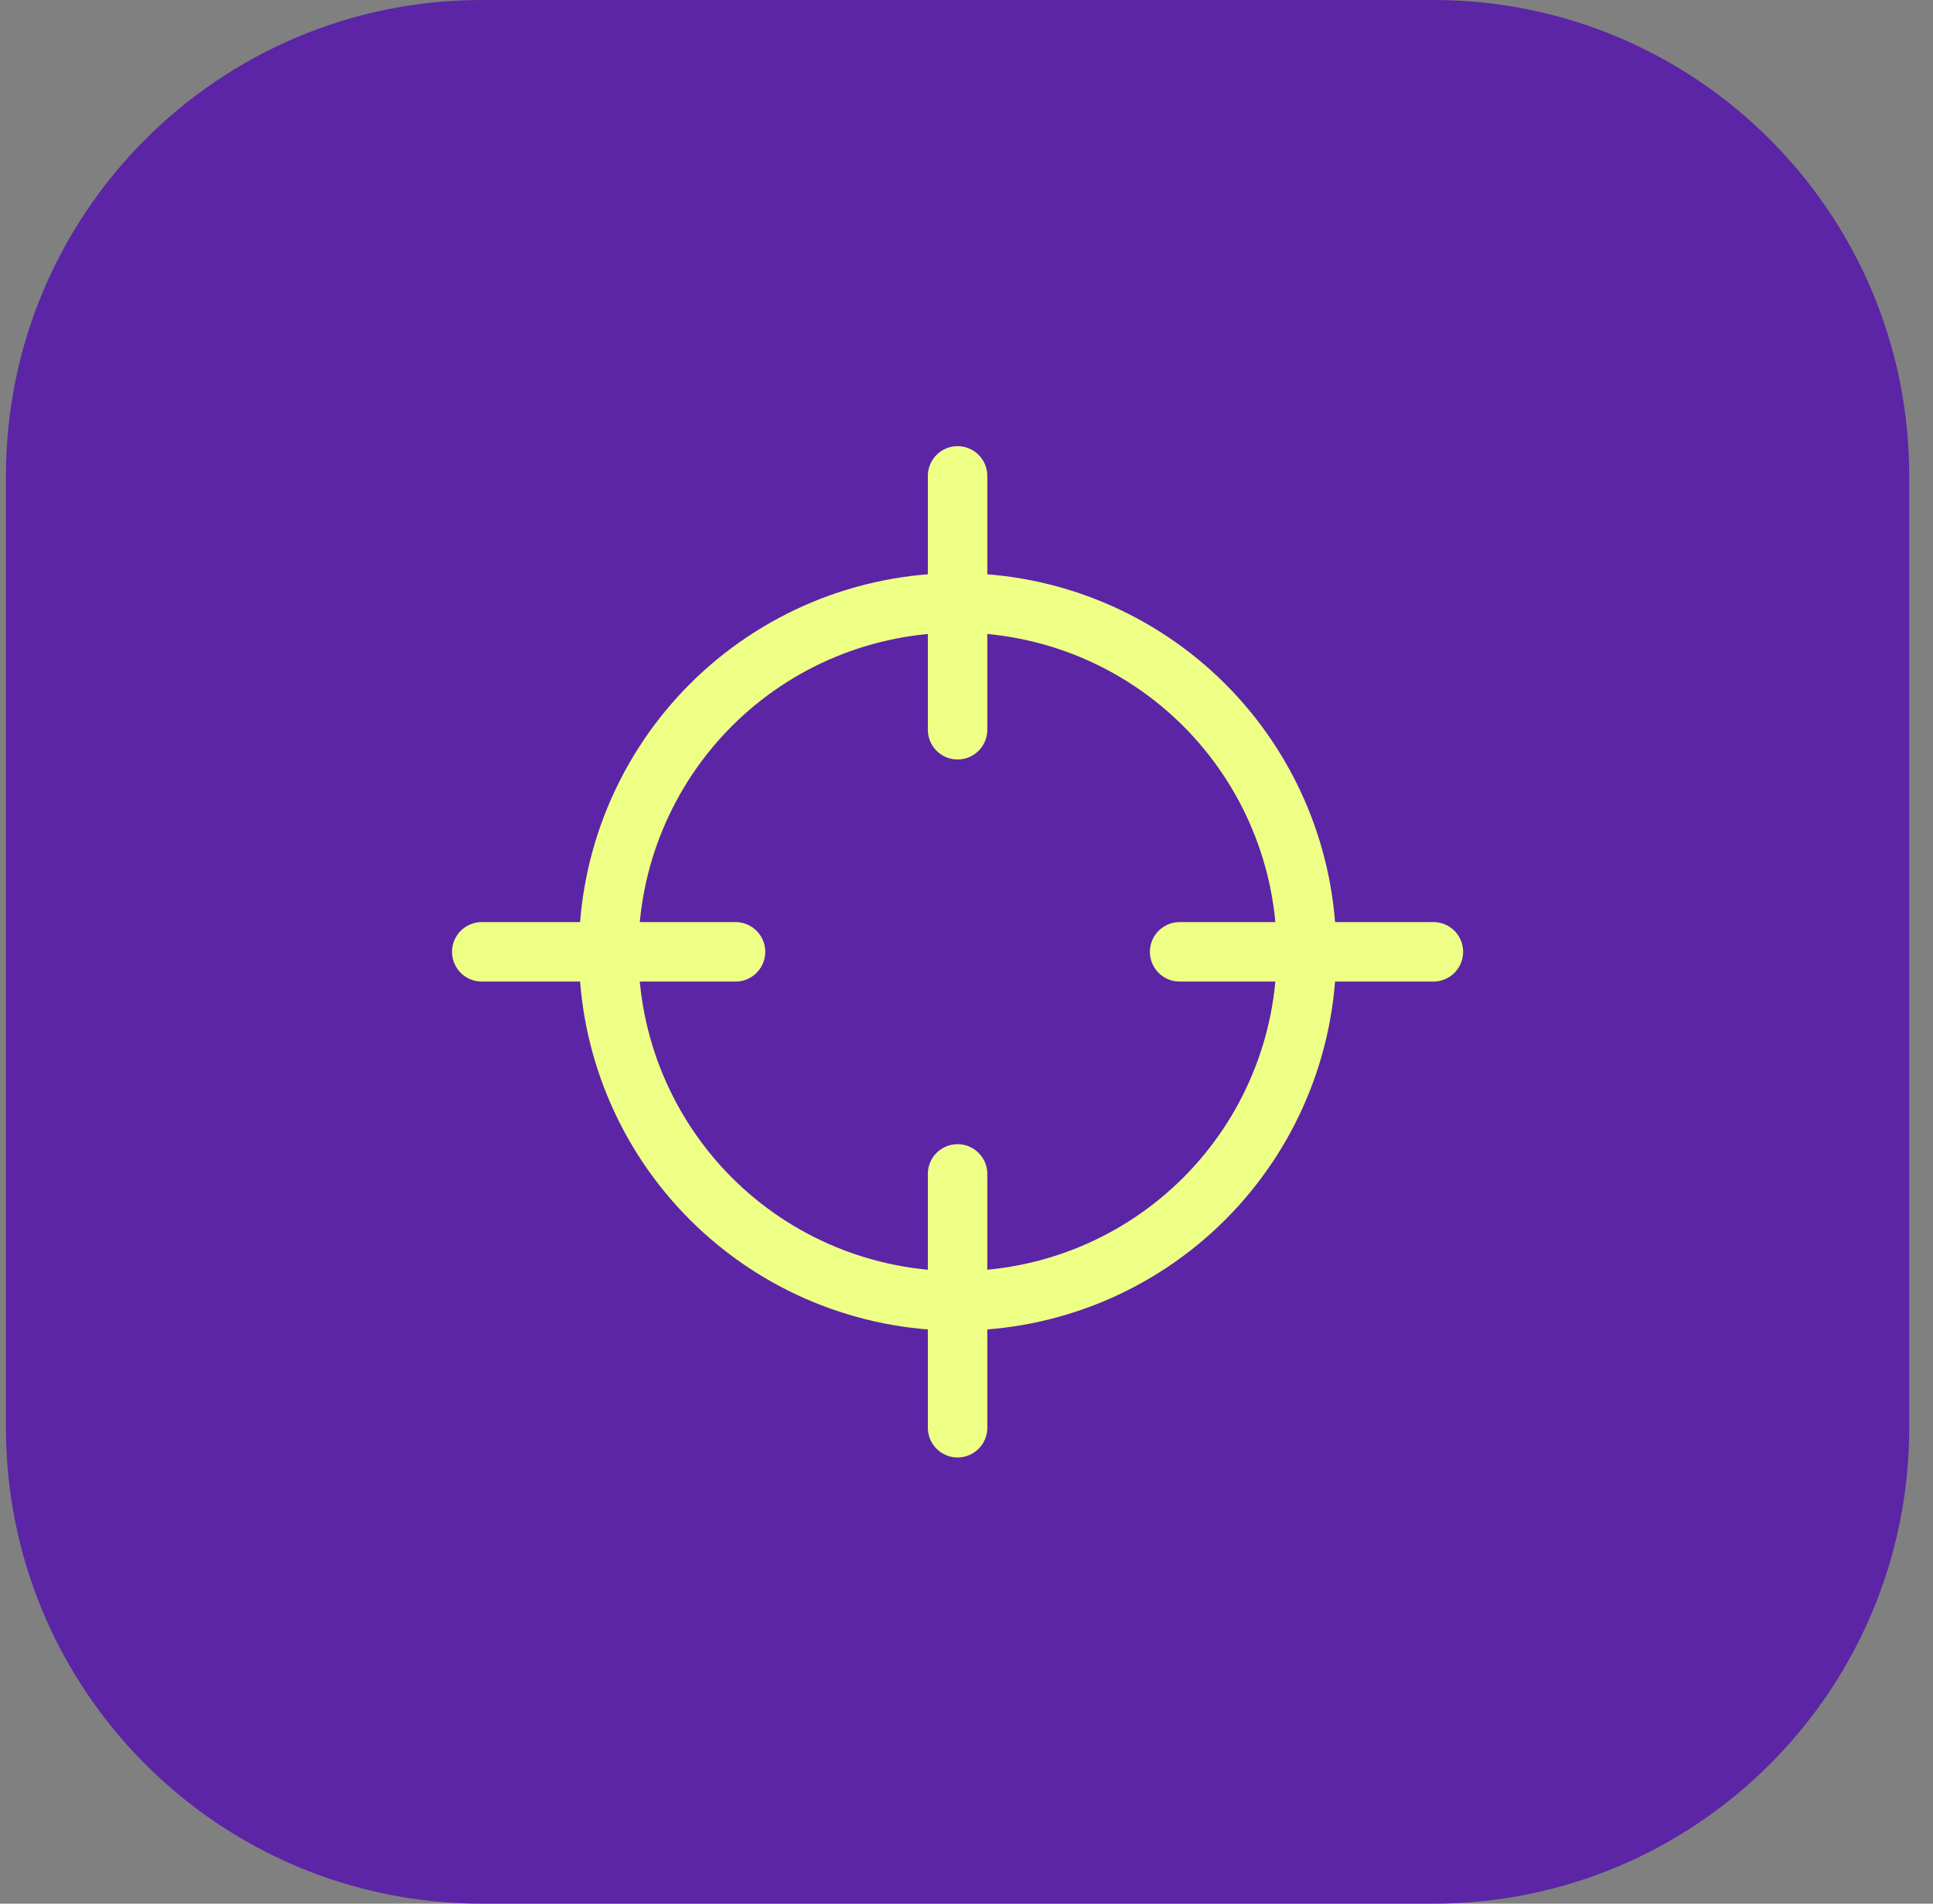
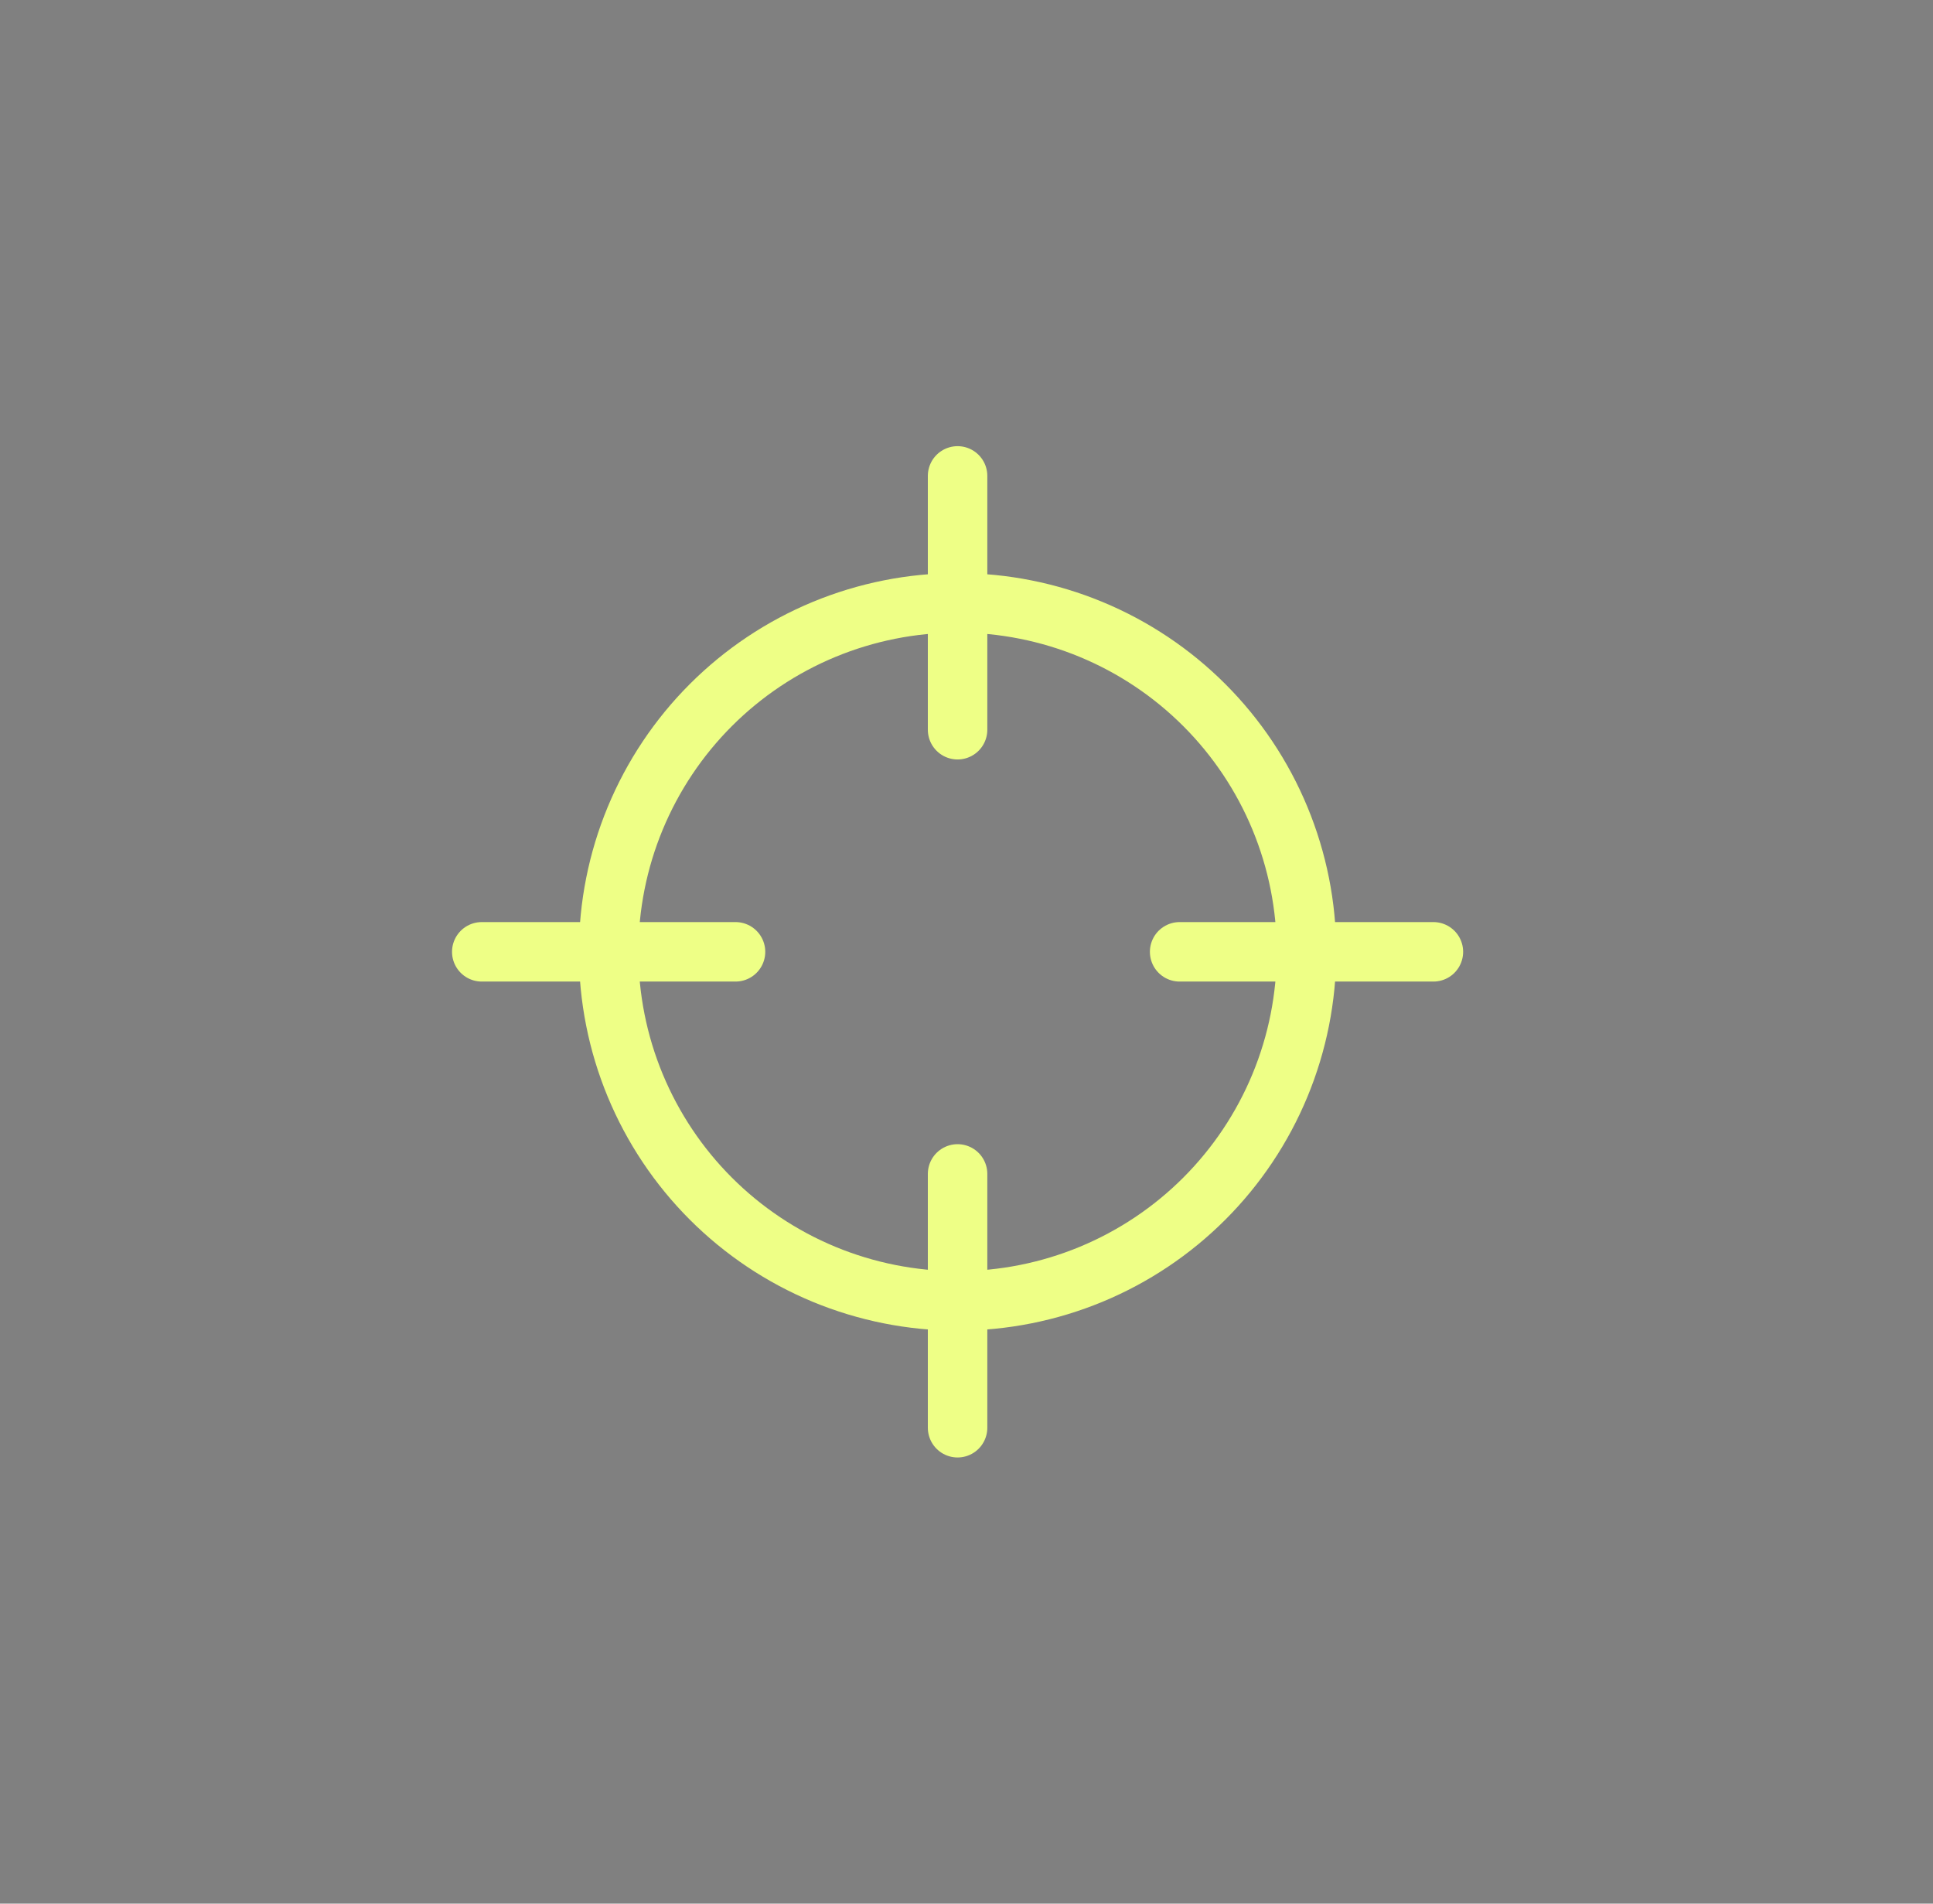
<svg xmlns="http://www.w3.org/2000/svg" width="65" height="64" viewBox="0 0 65 64" fill="none">
  <rect x="0" y="0" width="65" height="64" fill="#808080" stroke="none" />
-   <path d="M0.2 16C0.2 7.163 7.364 0 16.2 0H48.2C57.037 0 64.2 7.163 64.2 16V48C64.2 56.837 57.037 64 48.2 64H16.2C7.364 64 0.2 56.837 0.2 48V16Z" fill="#5B25A6" />
  <path d="M32.2 39.467V48M32.2 16V24.533M24.733 32H16.2M48.2 32H39.667M20.467 32.001C20.467 33.542 20.77 35.068 21.36 36.492C21.95 37.915 22.814 39.209 23.903 40.298C24.993 41.388 26.286 42.252 27.71 42.842C29.134 43.431 30.659 43.735 32.2 43.735C33.741 43.735 35.267 43.431 36.69 42.842C38.114 42.252 39.407 41.388 40.497 40.298C41.586 39.209 42.451 37.915 43.04 36.492C43.63 35.068 43.933 33.542 43.933 32.001C43.933 30.46 43.63 28.935 43.04 27.511C42.451 26.088 41.586 24.794 40.497 23.705C39.407 22.615 38.114 21.751 36.69 21.161C35.267 20.572 33.741 20.268 32.2 20.268C30.659 20.268 29.134 20.572 27.71 21.161C26.286 21.751 24.993 22.615 23.903 23.705C22.814 24.794 21.95 26.088 21.36 27.511C20.77 28.935 20.467 30.46 20.467 32.001Z" stroke="#EEFF86" stroke-width="2" stroke-linecap="round" stroke-linejoin="round" />
</svg>